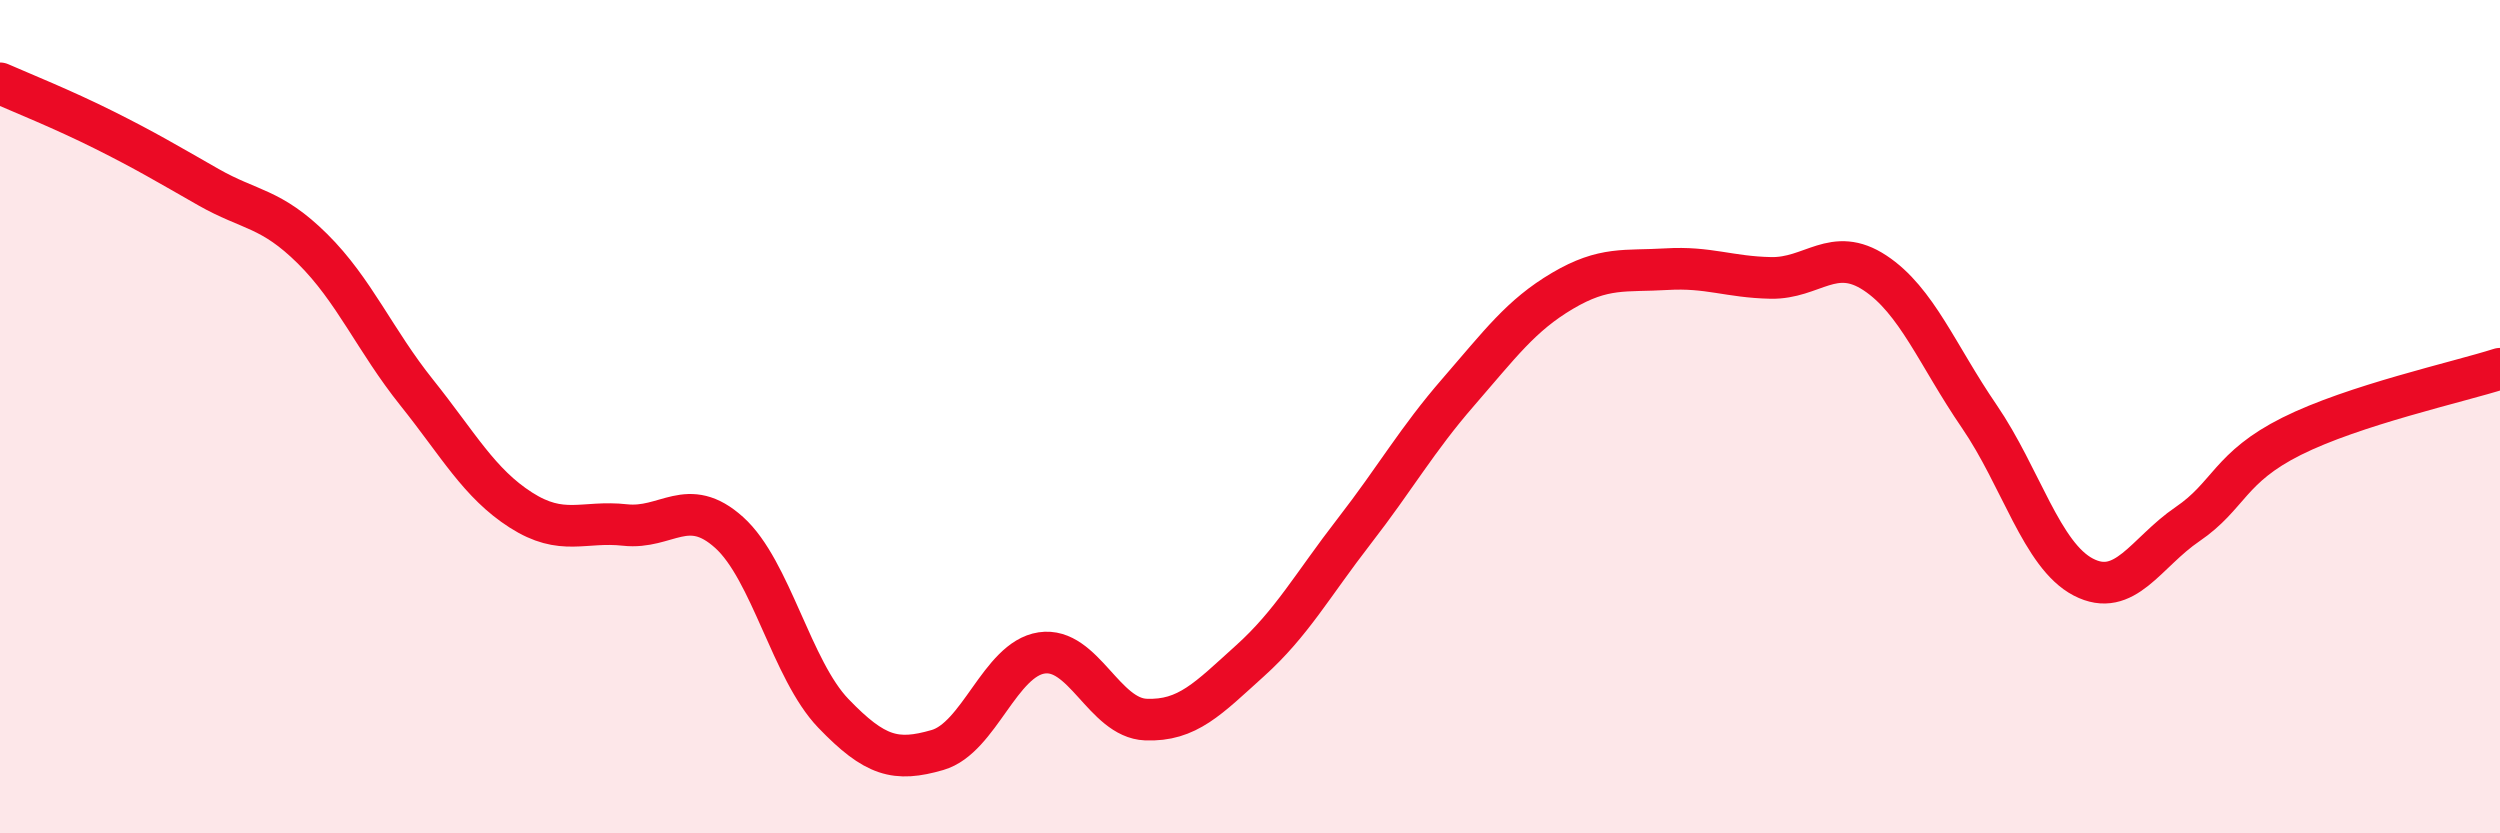
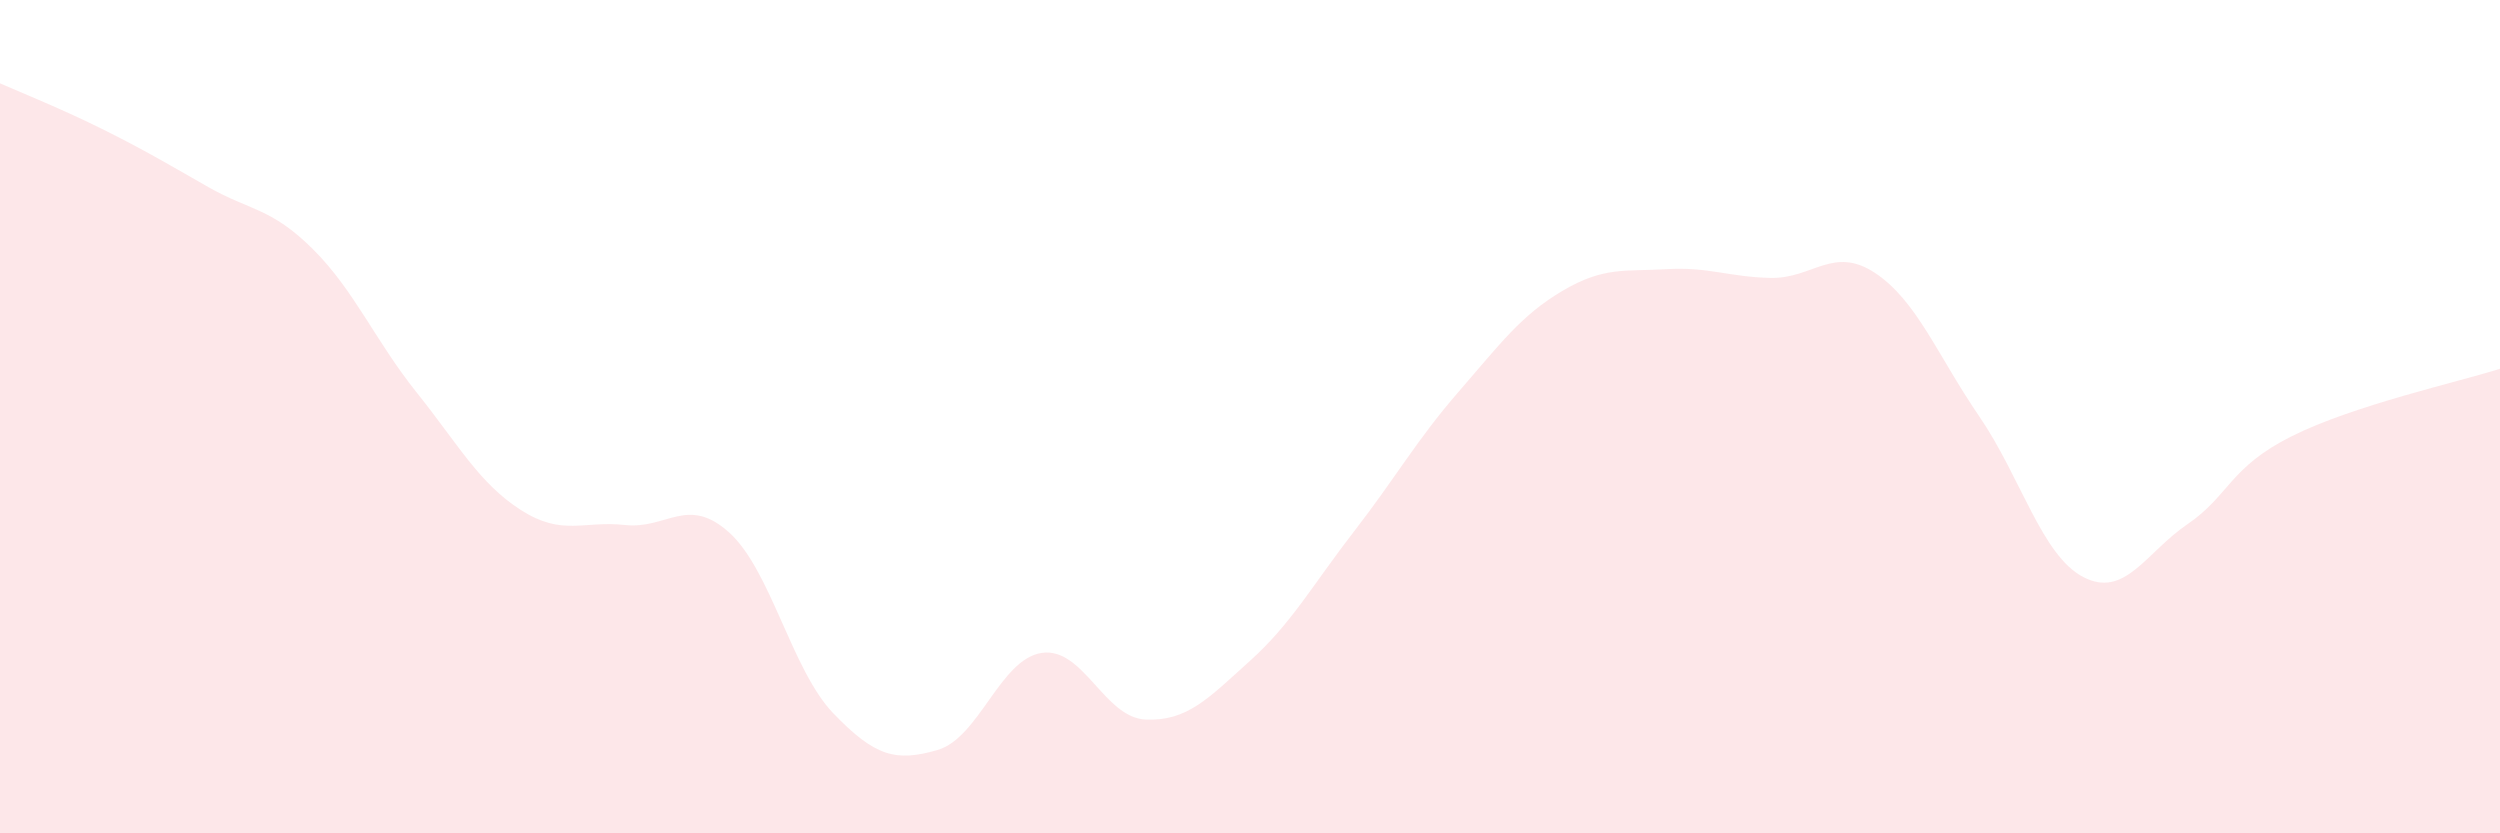
<svg xmlns="http://www.w3.org/2000/svg" width="60" height="20" viewBox="0 0 60 20">
  <path d="M 0,2 C 0.5,2.22 1.5,2.62 2.5,3.12 C 3.5,3.62 4,3.92 5,4.49 C 6,5.06 6.5,4.98 7.5,5.97 C 8.5,6.96 9,8.17 10,9.42 C 11,10.67 11.5,11.6 12.5,12.24 C 13.5,12.88 14,12.49 15,12.6 C 16,12.71 16.5,11.88 17.5,12.78 C 18.5,13.68 19,16.08 20,17.12 C 21,18.16 21.5,18.29 22.5,18 C 23.5,17.71 24,15.82 25,15.67 C 26,15.52 26.5,17.23 27.5,17.27 C 28.5,17.31 29,16.76 30,15.86 C 31,14.96 31.5,14.04 32.5,12.75 C 33.5,11.46 34,10.56 35,9.41 C 36,8.26 36.5,7.57 37.5,6.98 C 38.5,6.39 39,6.52 40,6.46 C 41,6.4 41.5,6.65 42.5,6.67 C 43.5,6.69 44,5.89 45,6.55 C 46,7.21 46.5,8.53 47.5,9.99 C 48.5,11.45 49,13.33 50,13.85 C 51,14.37 51.5,13.26 52.5,12.58 C 53.5,11.9 53.5,11.22 55,10.47 C 56.5,9.72 59,9.17 60,8.85L60 20L0 20Z" fill="#EB0A25" opacity="0.1" stroke-linecap="round" stroke-linejoin="round" />
-   <path d="M 0,2 C 0.5,2.22 1.5,2.62 2.5,3.12 C 3.5,3.62 4,3.92 5,4.49 C 6,5.06 6.5,4.98 7.5,5.97 C 8.5,6.96 9,8.17 10,9.42 C 11,10.67 11.5,11.6 12.5,12.24 C 13.5,12.88 14,12.49 15,12.6 C 16,12.71 16.5,11.88 17.5,12.78 C 18.5,13.68 19,16.08 20,17.12 C 21,18.16 21.5,18.29 22.5,18 C 23.5,17.71 24,15.82 25,15.67 C 26,15.52 26.5,17.23 27.5,17.27 C 28.5,17.31 29,16.76 30,15.86 C 31,14.96 31.5,14.04 32.5,12.75 C 33.5,11.46 34,10.56 35,9.41 C 36,8.26 36.5,7.57 37.5,6.98 C 38.5,6.39 39,6.52 40,6.46 C 41,6.4 41.5,6.65 42.5,6.67 C 43.5,6.69 44,5.89 45,6.55 C 46,7.21 46.5,8.53 47.5,9.99 C 48.5,11.45 49,13.33 50,13.85 C 51,14.37 51.5,13.26 52.5,12.58 C 53.5,11.9 53.5,11.22 55,10.47 C 56.5,9.72 59,9.17 60,8.85" stroke="#EB0A25" stroke-width="1" fill="none" stroke-linecap="round" stroke-linejoin="round" />
</svg>